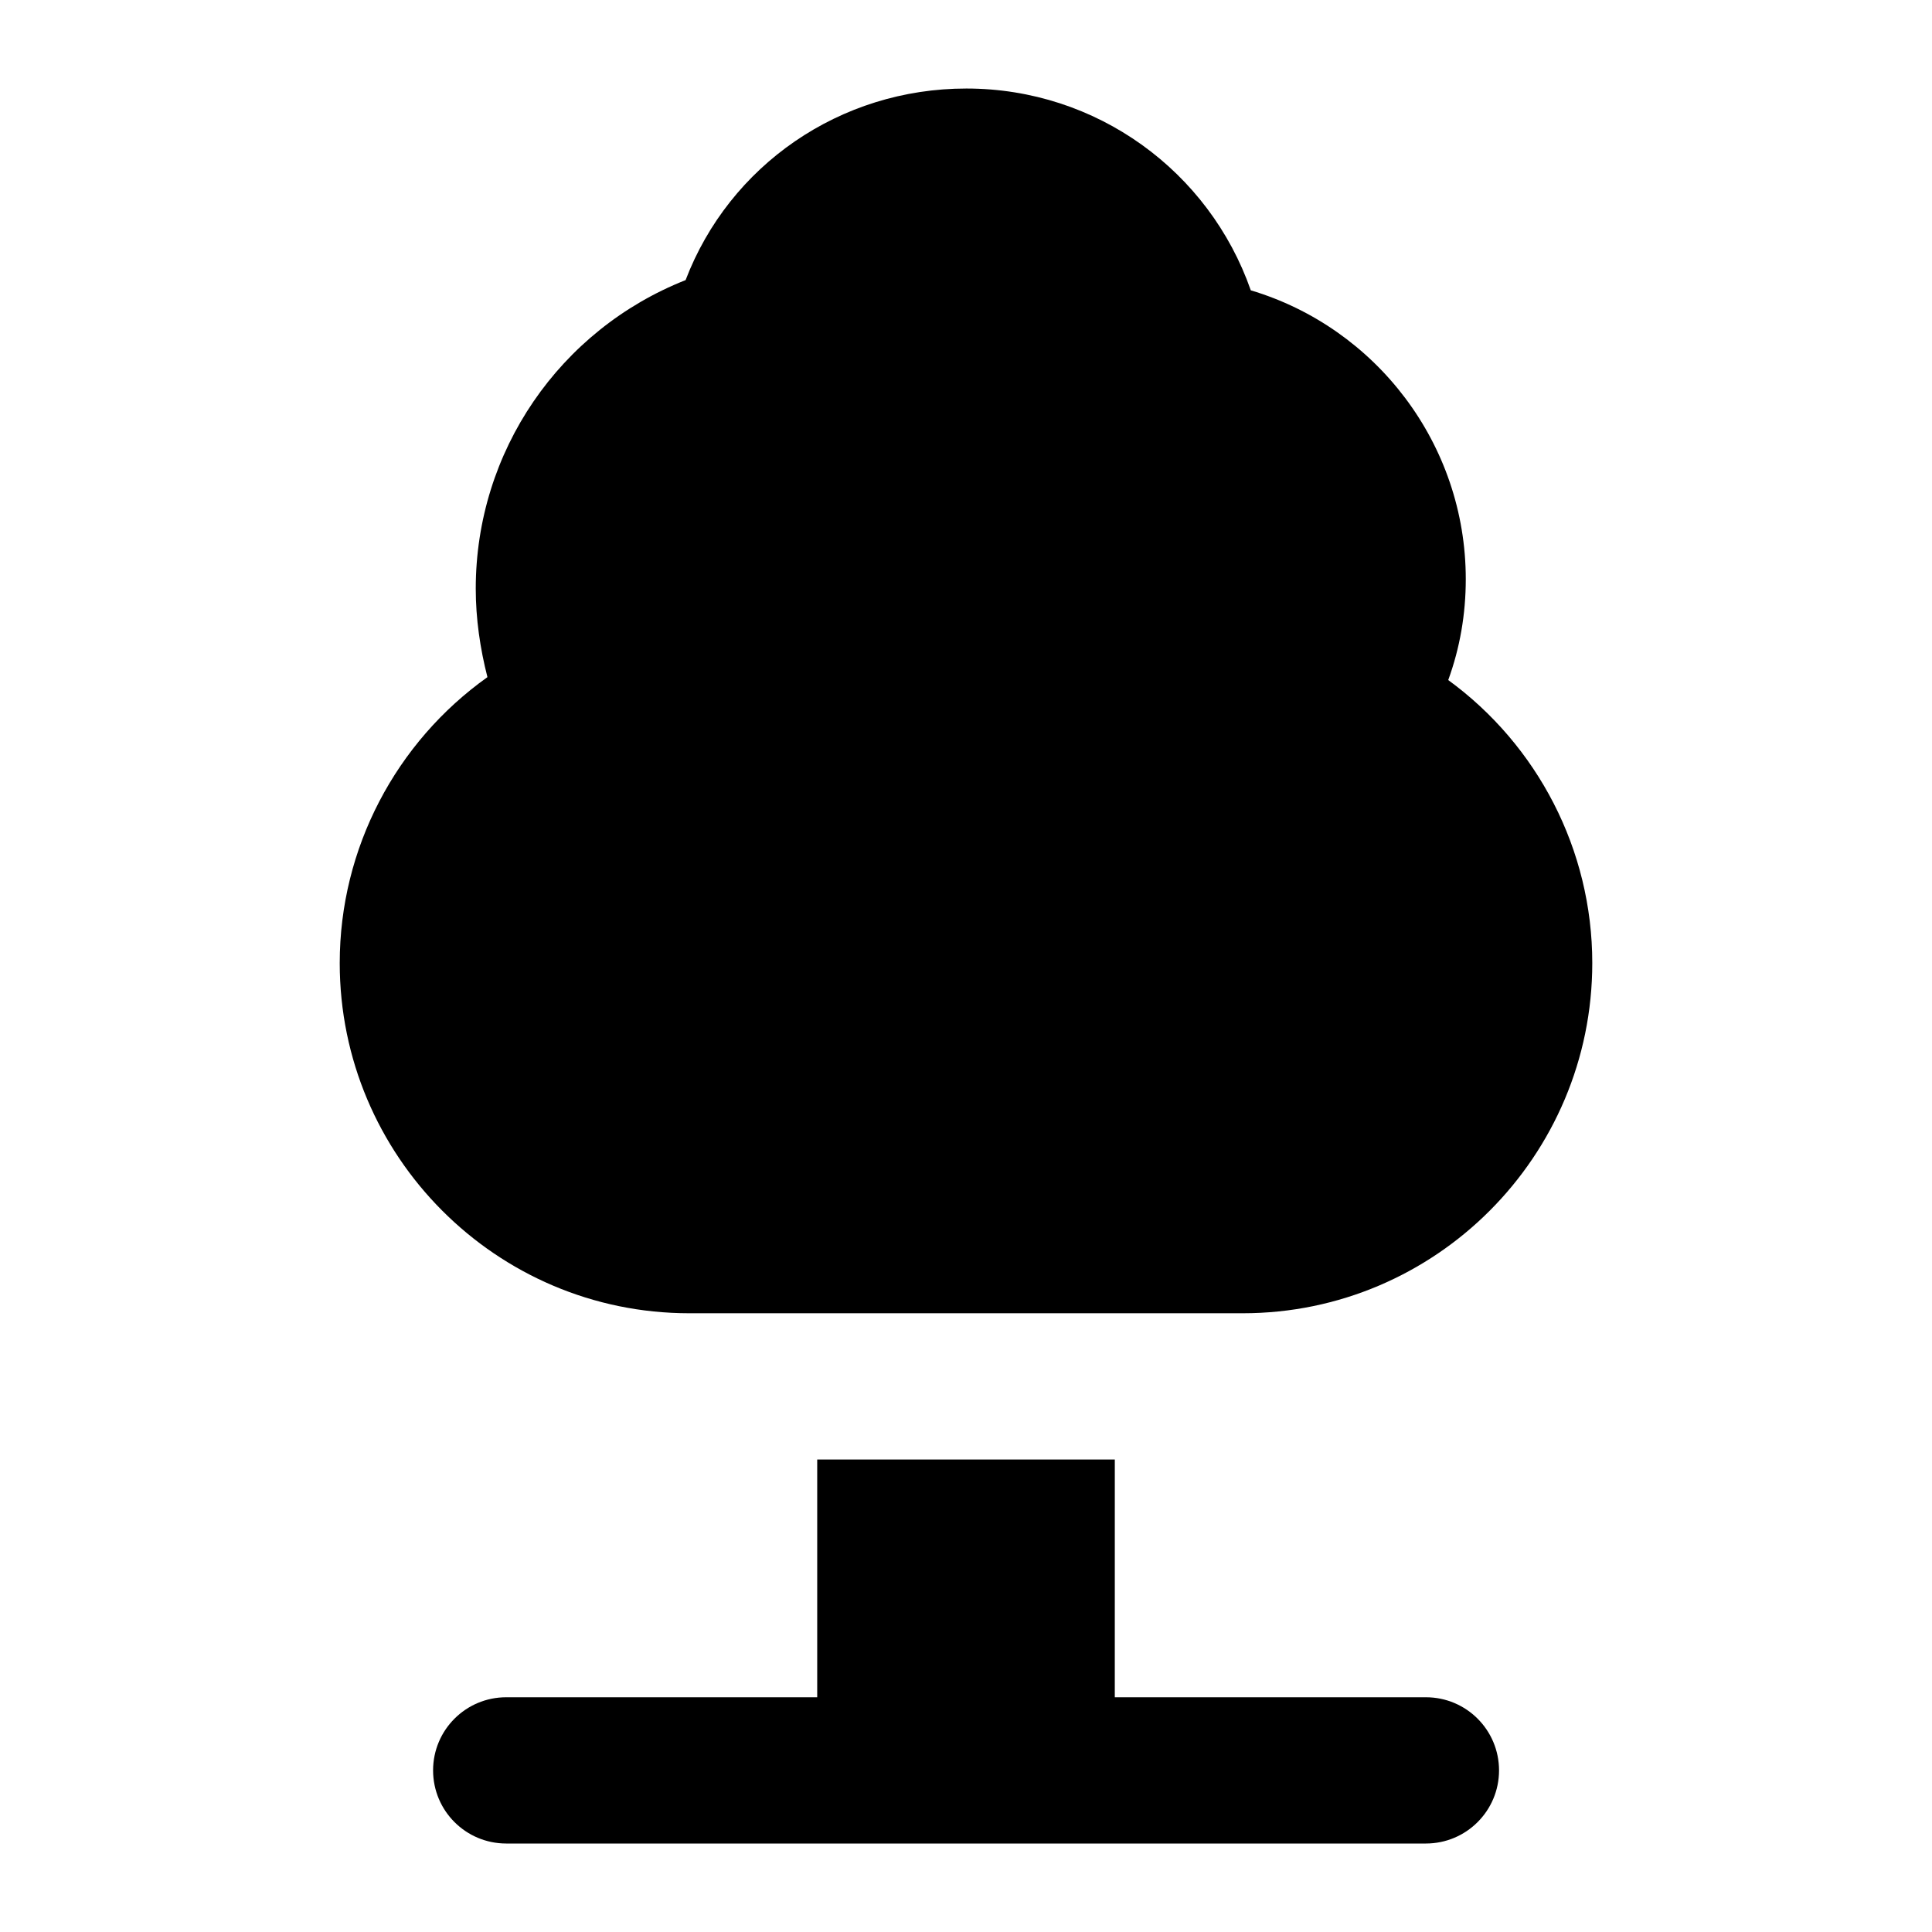
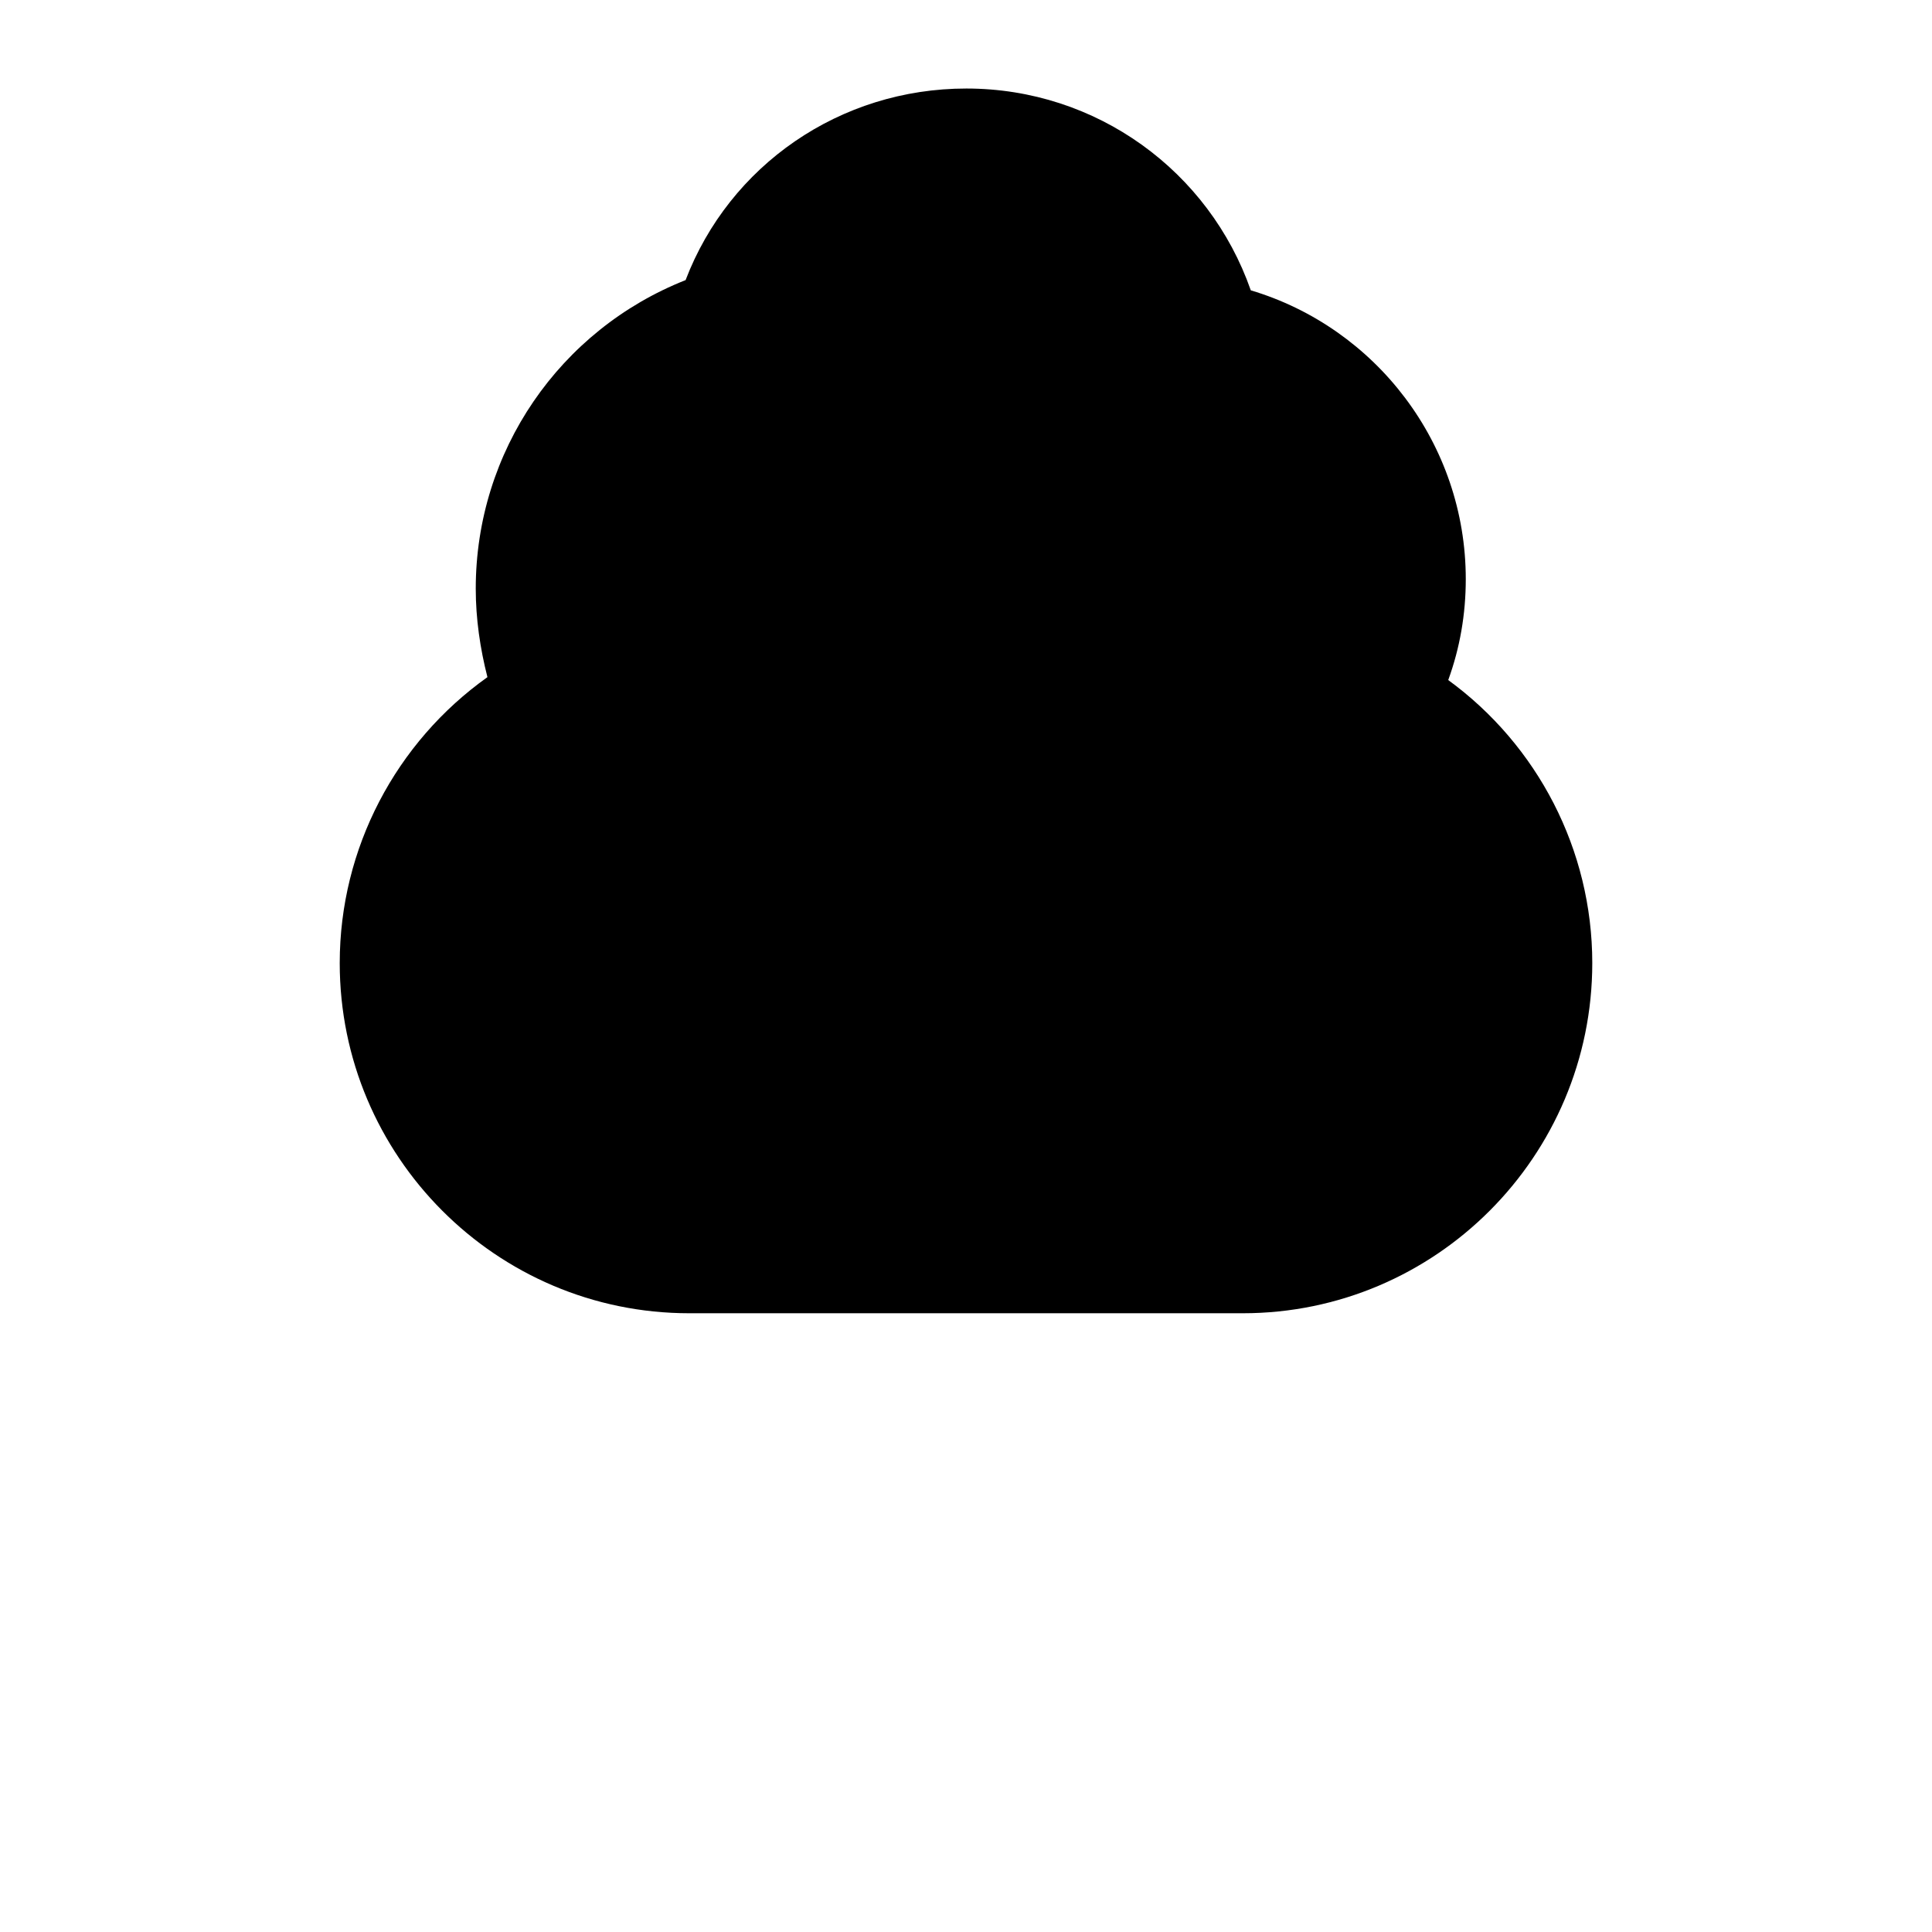
<svg xmlns="http://www.w3.org/2000/svg" fill="#000000" width="800px" height="800px" version="1.1" viewBox="144 144 512 512">
  <g>
-     <path d="m360.57 530.78v63.012h-82.418c-10.711 0-19.379 8.676-19.379 19.379 0 10.699 8.668 19.379 19.379 19.379h243.73c10.711 0 19.379-8.676 19.379-19.379 0-10.699-8.668-19.379-19.379-19.379h-82.449l0.004-63.012z" />
    <path d="m234.03 399.21c0 51.156 41.469 92.816 92.625 92.816h146.69c51.152 0 92.625-41.66 92.625-92.816 0-30.035-14.531-57.746-38.172-74.988 3.098-8.527 4.648-17.441 4.648-26.742 0-35.848-23.84-66.656-56.973-76.539-11.043-31.586-40.883-53.48-75.375-53.48-33.523 0-62.781 20.348-74.41 50.77-33.328 13.176-55.609 45.344-55.609 81.773 0 7.945 1.16 15.887 3.098 23.445-24.223 17.242-39.145 45.336-39.145 75.762z" />
  </g>
</svg>